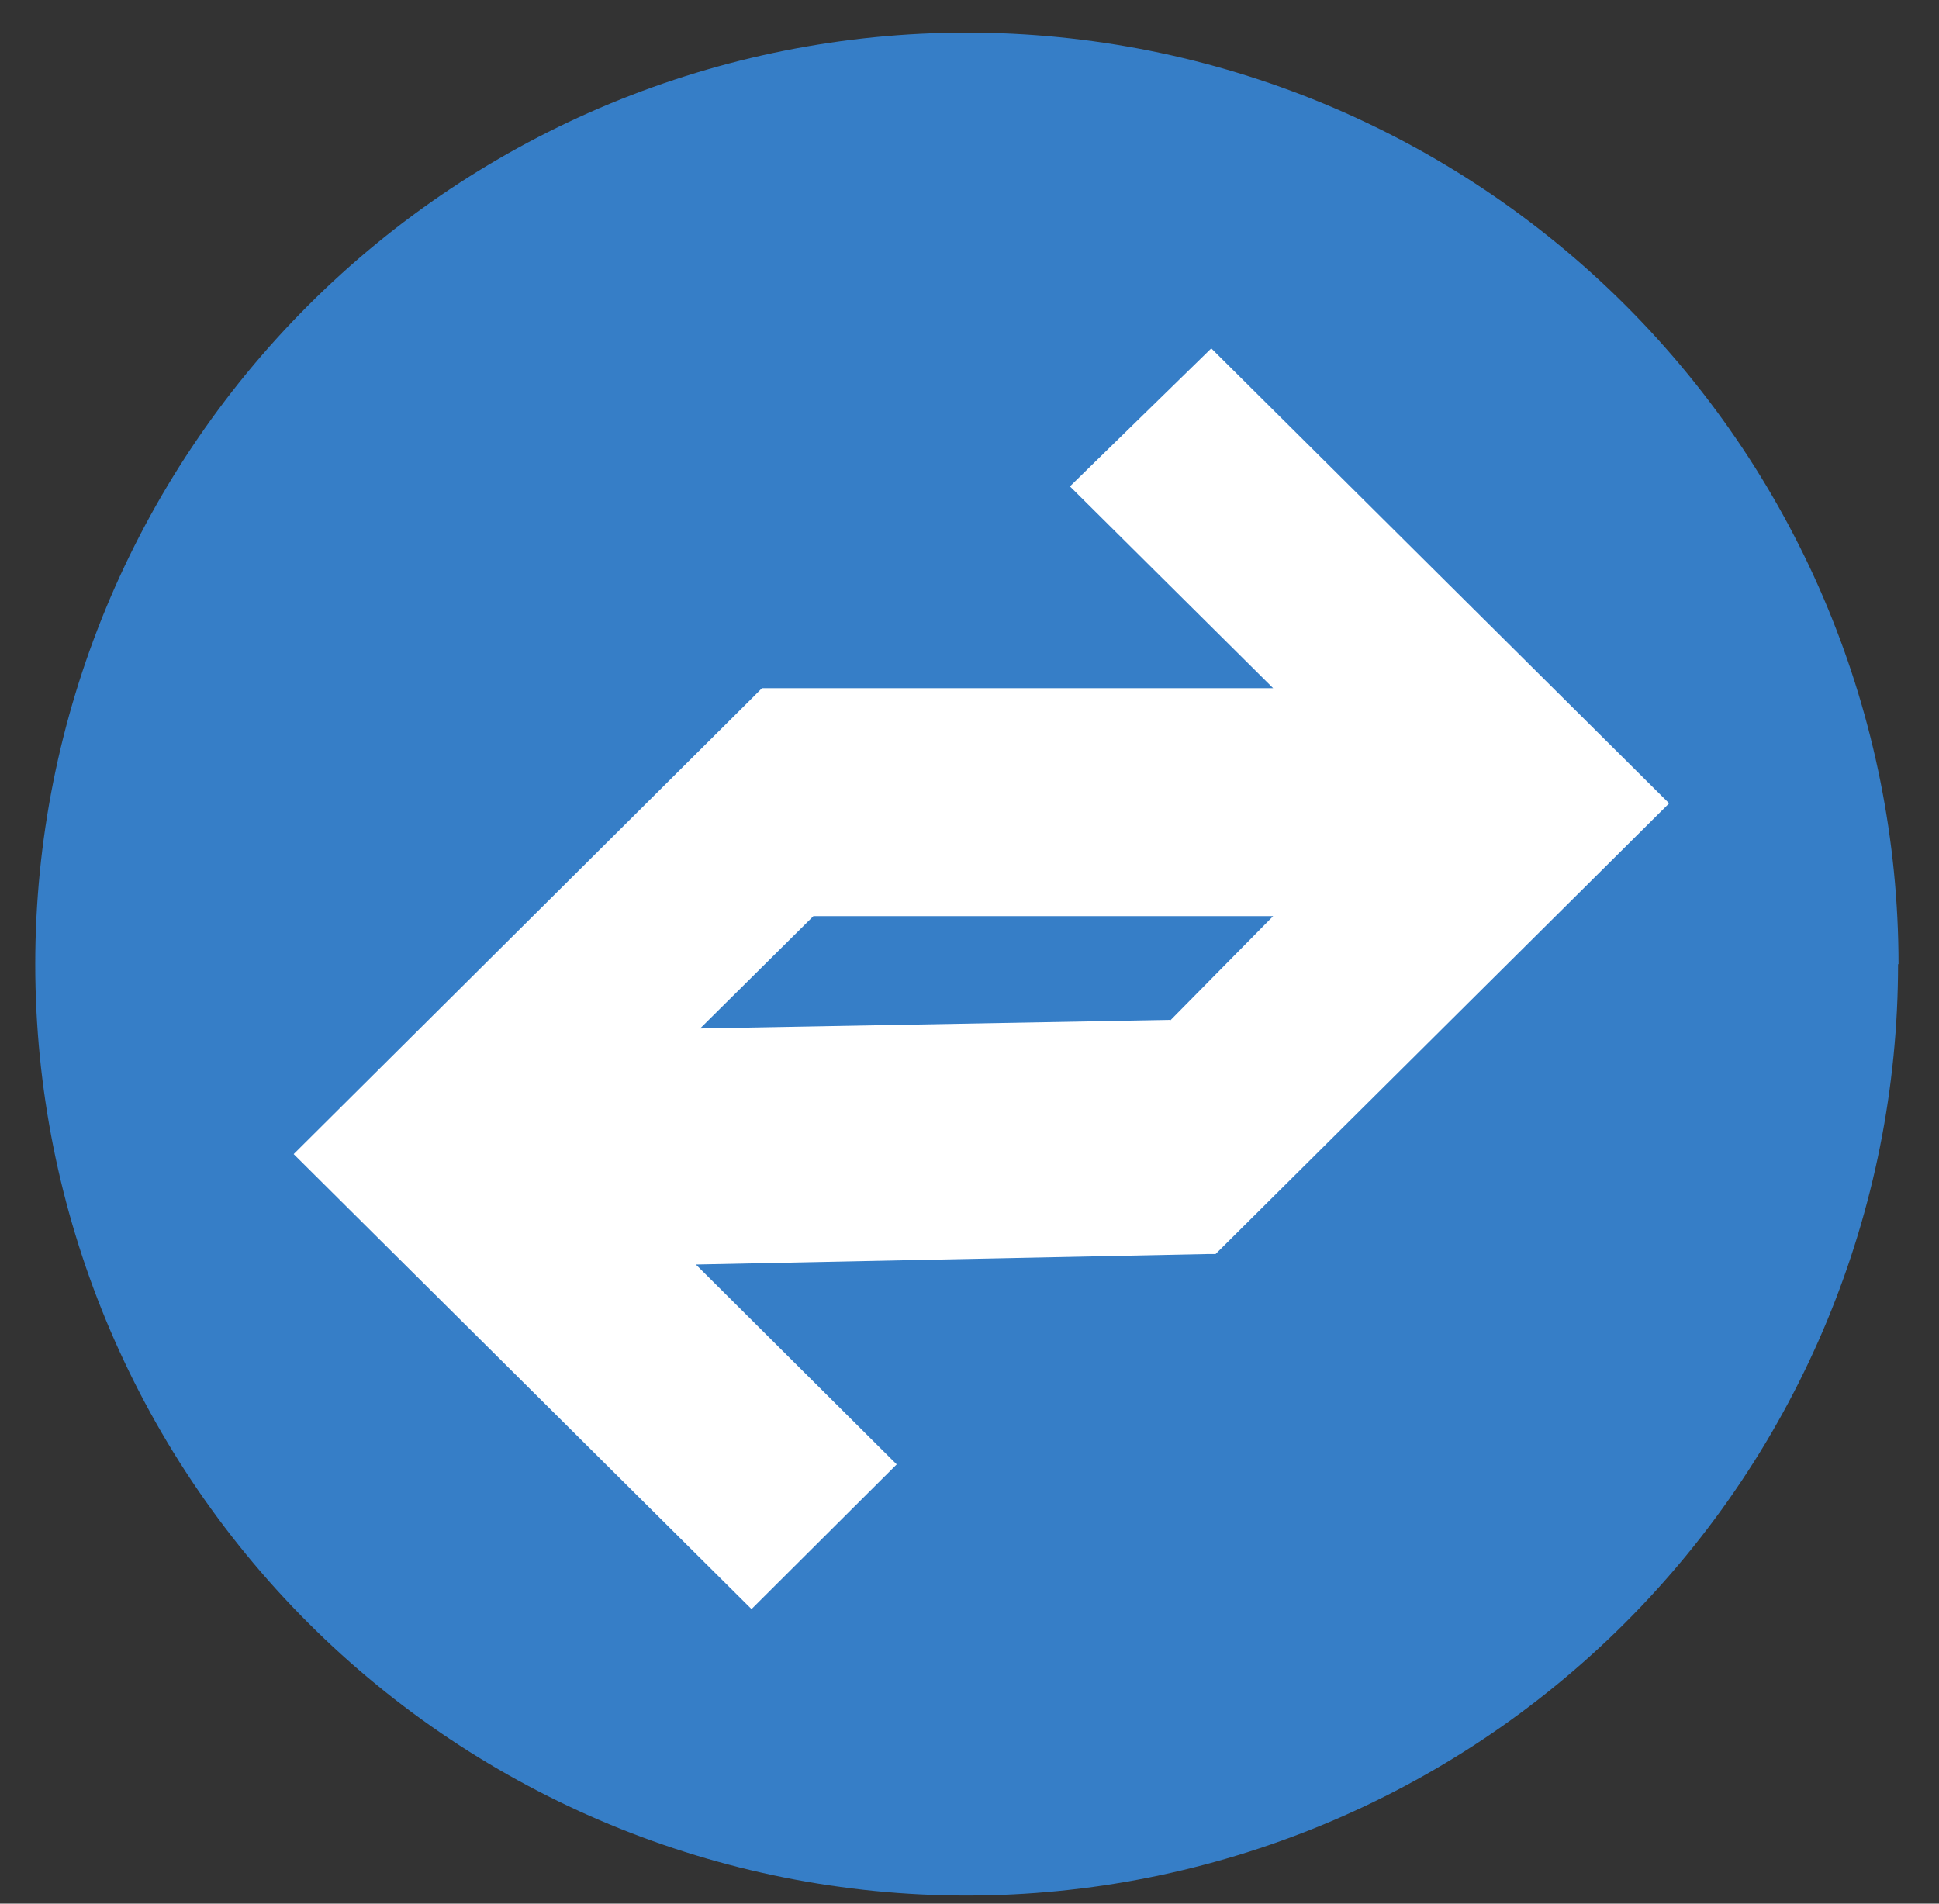
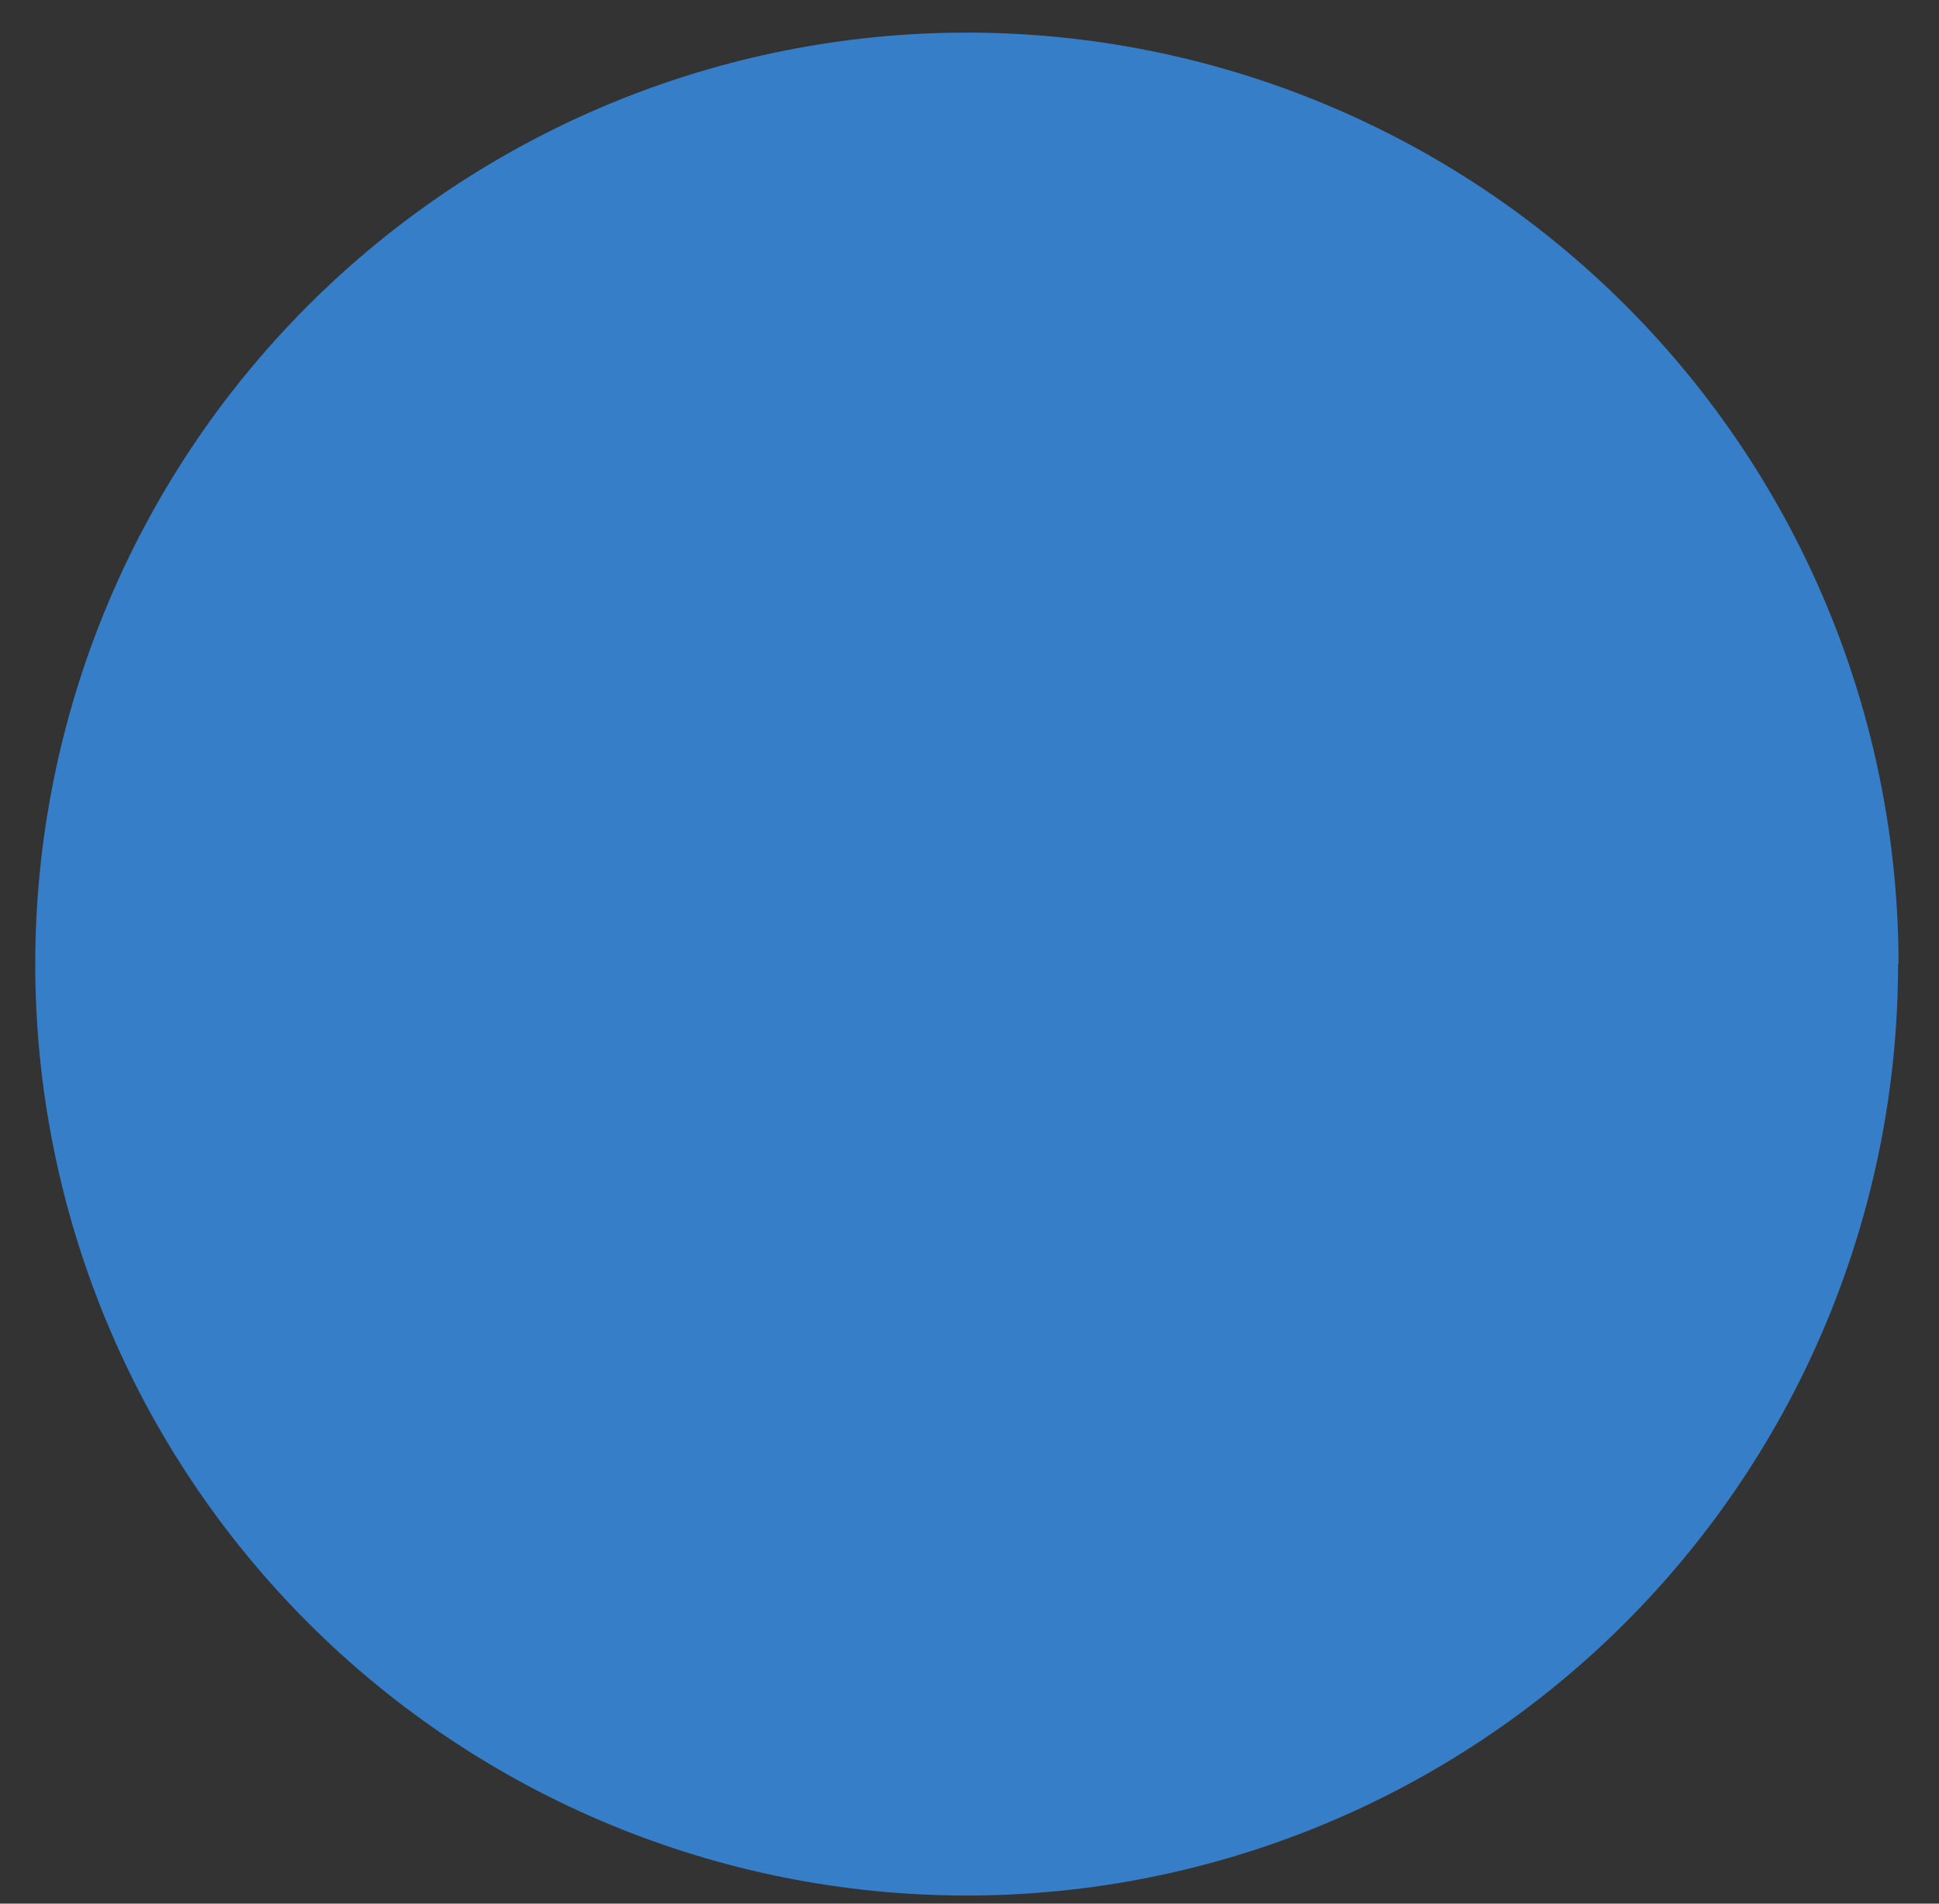
<svg xmlns="http://www.w3.org/2000/svg" width="55" height="54" viewBox="0 0 55 54" fill="none">
  <rect x="0" y="0" width="55" height="54" fill="#333333" stroke="none" />
-   <path d="M53.839 27.351C53.839 34.358 51.055 41.078 46.1 46.032C41.146 50.987 34.426 53.77 27.419 53.77C20.412 53.77 13.692 50.987 8.738 46.032C3.783 41.078 1 34.358 1 27.351C1 20.342 3.784 13.621 8.74 8.665C13.695 3.709 20.417 0.925 27.426 0.925C34.434 0.925 41.156 3.709 46.112 8.665C51.068 13.621 53.852 20.342 53.852 27.351H53.839Z" fill="#367EC7" />
-   <path d="M34.358 9.882L30.349 13.797L36.113 19.521H21.614L21.304 19.832L8.33 32.738L21.317 45.644L25.435 41.54L19.738 35.87L34.237 35.573H34.48L47.345 22.788L34.358 9.882ZM33.197 28.931L19.859 29.174L23.072 25.988H36.113L33.197 28.944V28.931Z" fill="white" />
+   <path d="M53.839 27.351C53.839 34.358 51.055 41.078 46.1 46.032C41.146 50.987 34.426 53.77 27.419 53.77C20.412 53.77 13.692 50.987 8.738 46.032C3.783 41.078 1 34.358 1 27.351C1 20.342 3.784 13.621 8.74 8.665C13.695 3.709 20.417 0.925 27.426 0.925C34.434 0.925 41.156 3.709 46.112 8.665C51.068 13.621 53.852 20.342 53.852 27.351Z" fill="#367EC7" />
</svg>